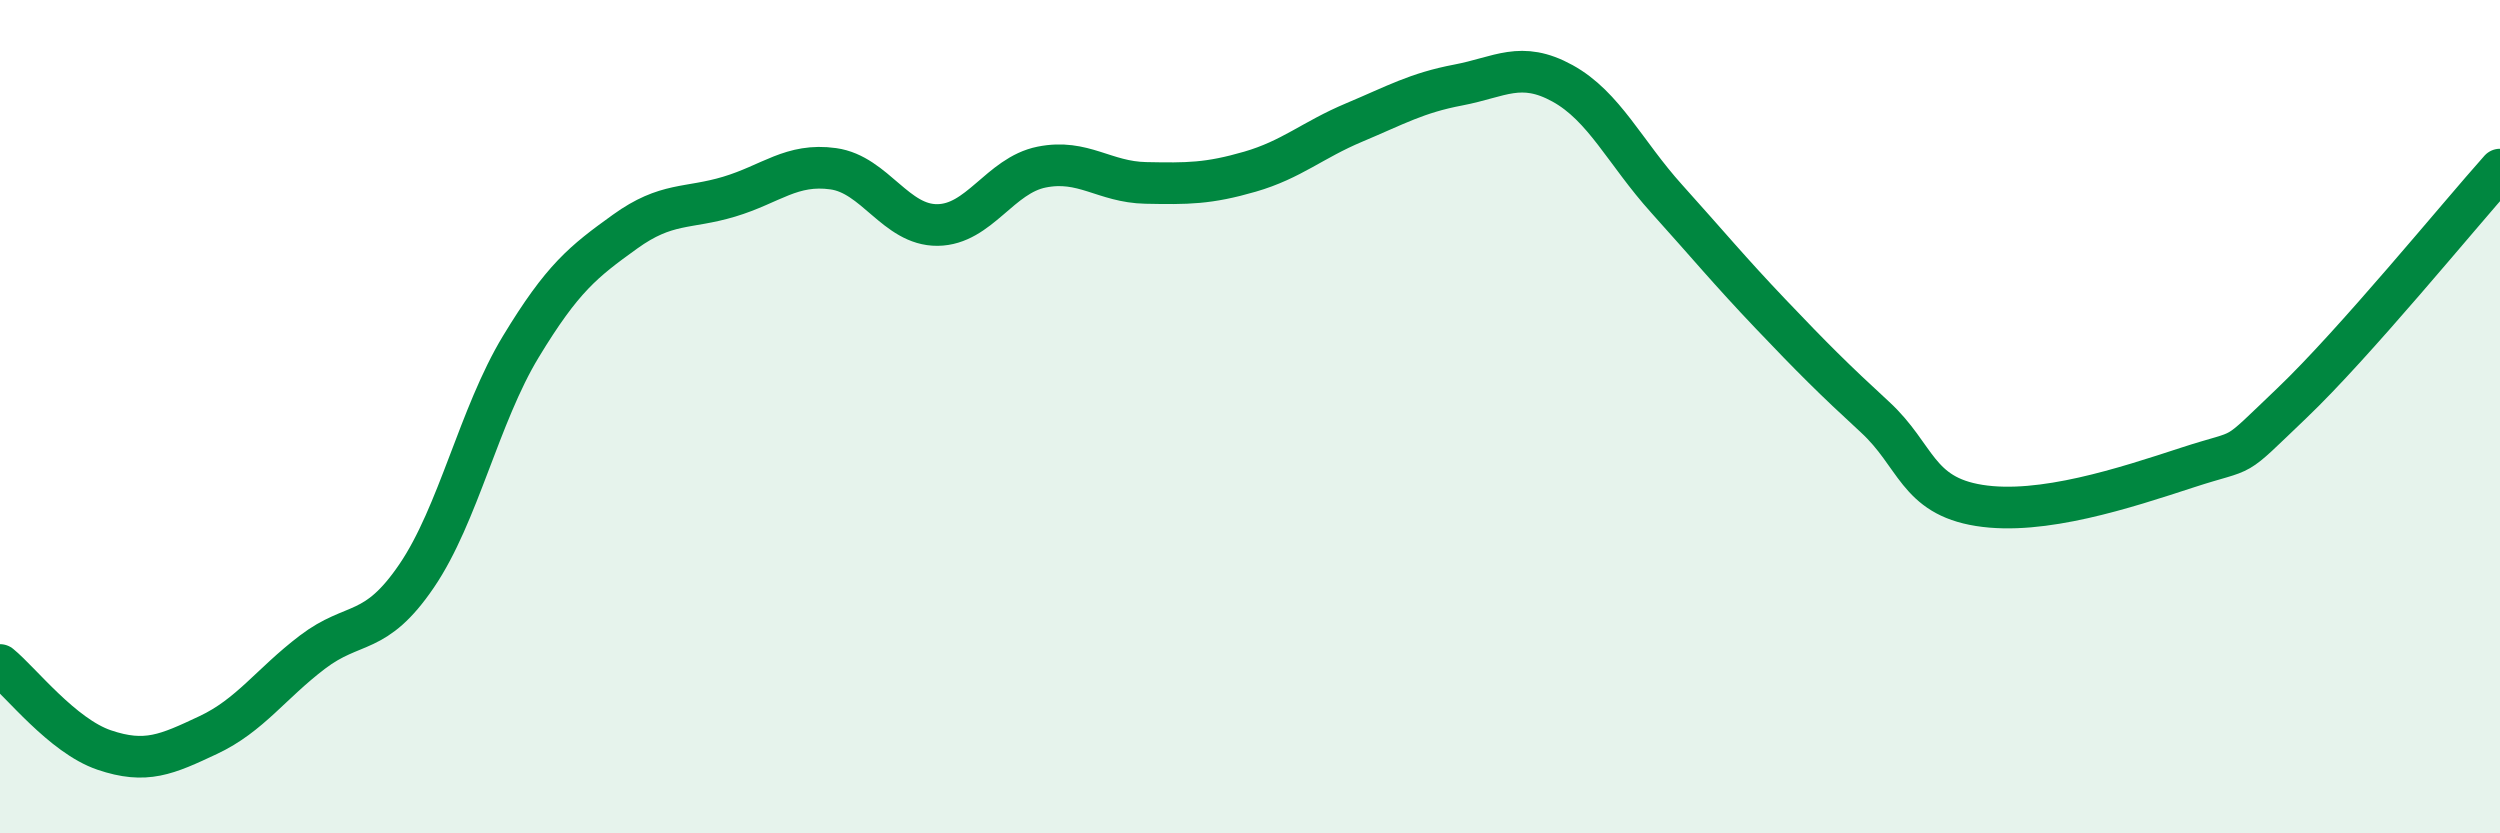
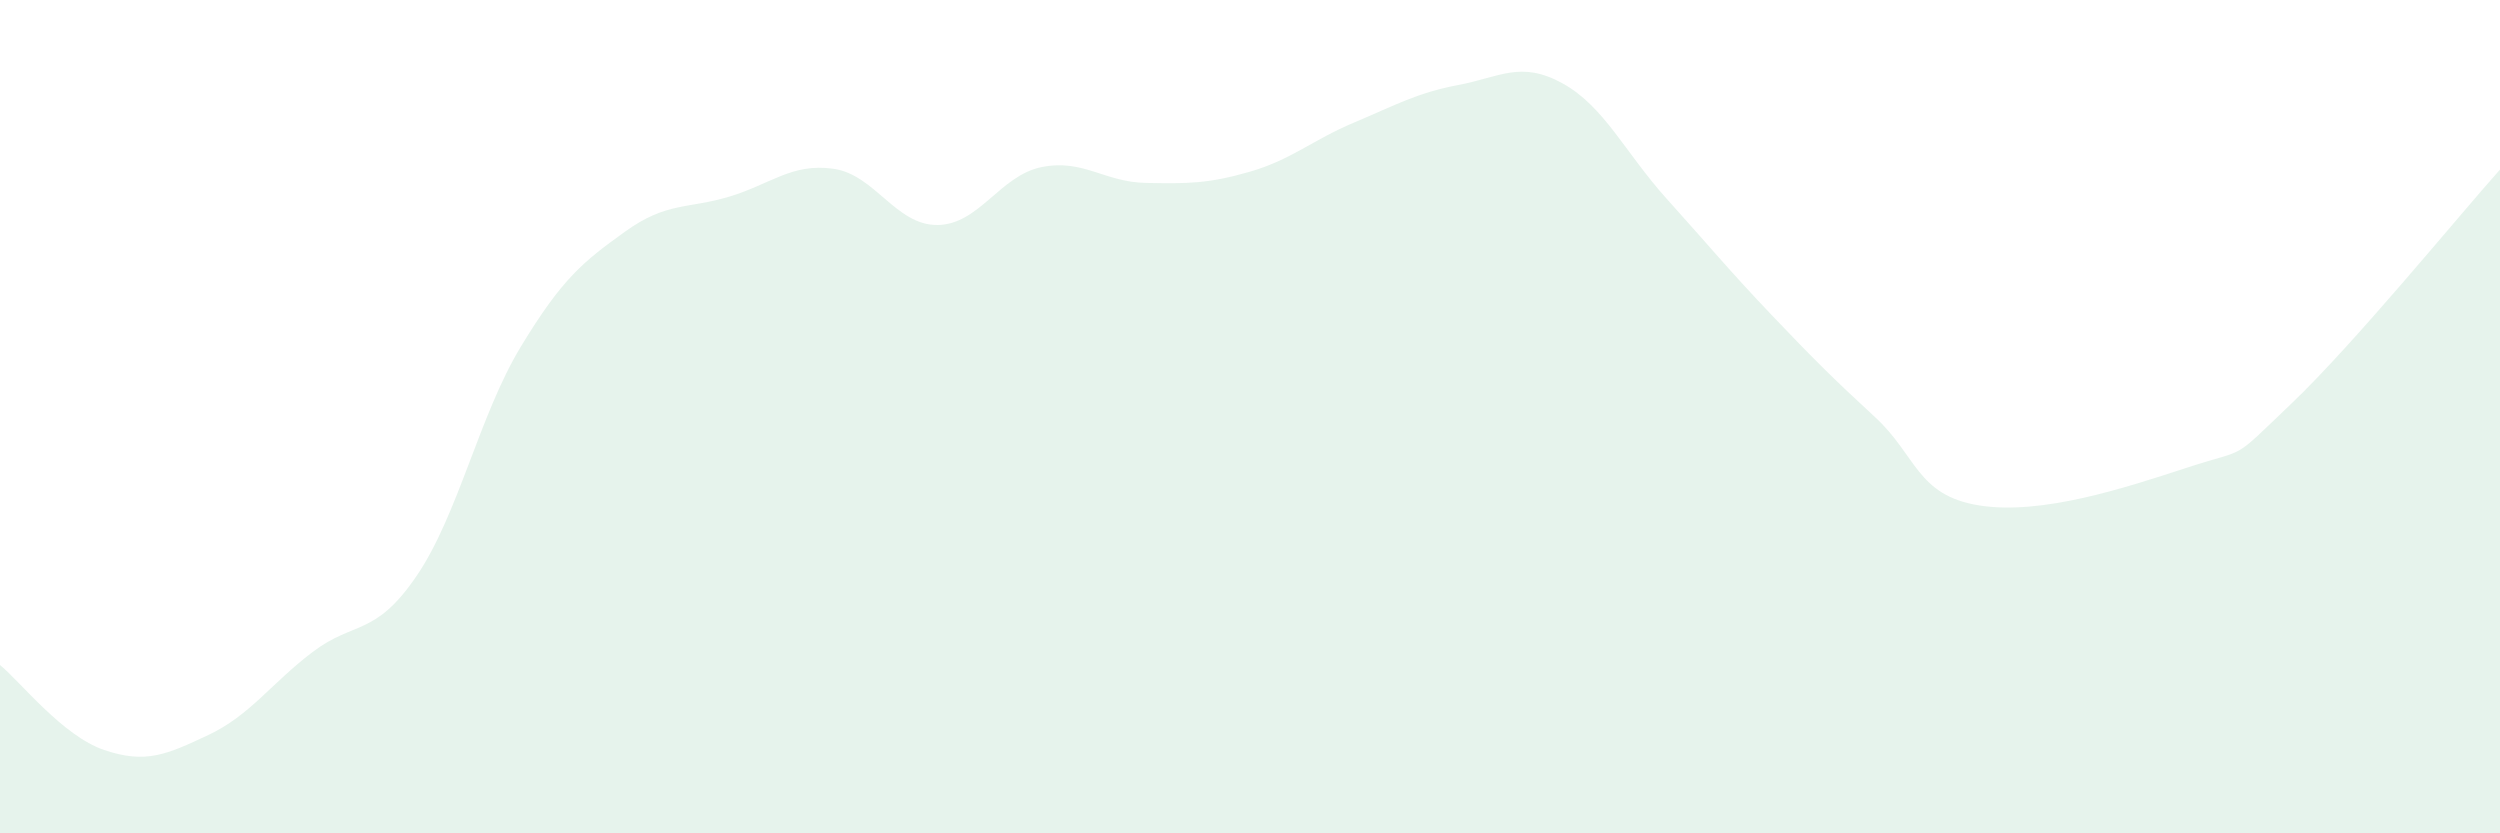
<svg xmlns="http://www.w3.org/2000/svg" width="60" height="20" viewBox="0 0 60 20">
  <path d="M 0,15.96 C 0.5,16.37 1.5,17.66 2.5,18 C 3.5,18.34 4,18.11 5,17.64 C 6,17.17 6.5,16.41 7.5,15.65 C 8.5,14.89 9,15.29 10,13.82 C 11,12.35 11.5,9.97 12.5,8.32 C 13.5,6.67 14,6.28 15,5.56 C 16,4.84 16.5,5.02 17.5,4.72 C 18.5,4.42 19,3.91 20,4.05 C 21,4.19 21.5,5.41 22.5,5.4 C 23.5,5.39 24,4.21 25,4.01 C 26,3.81 26.5,4.37 27.5,4.39 C 28.5,4.41 29,4.41 30,4.12 C 31,3.83 31.5,3.36 32.5,2.94 C 33.5,2.52 34,2.23 35,2.04 C 36,1.85 36.5,1.45 37.5,2 C 38.5,2.55 39,3.66 40,4.77 C 41,5.88 41.5,6.49 42.5,7.54 C 43.5,8.59 44,9.09 45,10.01 C 46,10.93 46,11.89 47.5,12.13 C 49,12.37 51,11.71 52.5,11.22 C 54,10.73 53.5,11.11 55,9.68 C 56.5,8.25 59,5.19 60,4.07L60 20L0 20Z" fill="#008740" opacity="0.1" stroke-linecap="round" stroke-linejoin="round" />
-   <path d="M 0,15.96 C 0.5,16.37 1.5,17.66 2.5,18 C 3.5,18.34 4,18.11 5,17.64 C 6,17.17 6.5,16.41 7.5,15.65 C 8.5,14.89 9,15.29 10,13.82 C 11,12.35 11.5,9.97 12.5,8.32 C 13.5,6.67 14,6.28 15,5.56 C 16,4.84 16.5,5.02 17.5,4.72 C 18.5,4.42 19,3.91 20,4.05 C 21,4.19 21.5,5.41 22.5,5.4 C 23.5,5.39 24,4.21 25,4.01 C 26,3.81 26.5,4.37 27.5,4.39 C 28.5,4.41 29,4.41 30,4.12 C 31,3.83 31.5,3.36 32.5,2.94 C 33.5,2.52 34,2.23 35,2.04 C 36,1.85 36.5,1.45 37.5,2 C 38.5,2.55 39,3.66 40,4.77 C 41,5.88 41.5,6.49 42.5,7.54 C 43.5,8.59 44,9.09 45,10.01 C 46,10.93 46,11.89 47.5,12.13 C 49,12.37 51,11.71 52.5,11.22 C 54,10.73 53.5,11.11 55,9.68 C 56.5,8.25 59,5.19 60,4.07" stroke="#008740" stroke-width="1" fill="none" stroke-linecap="round" stroke-linejoin="round" />
</svg>